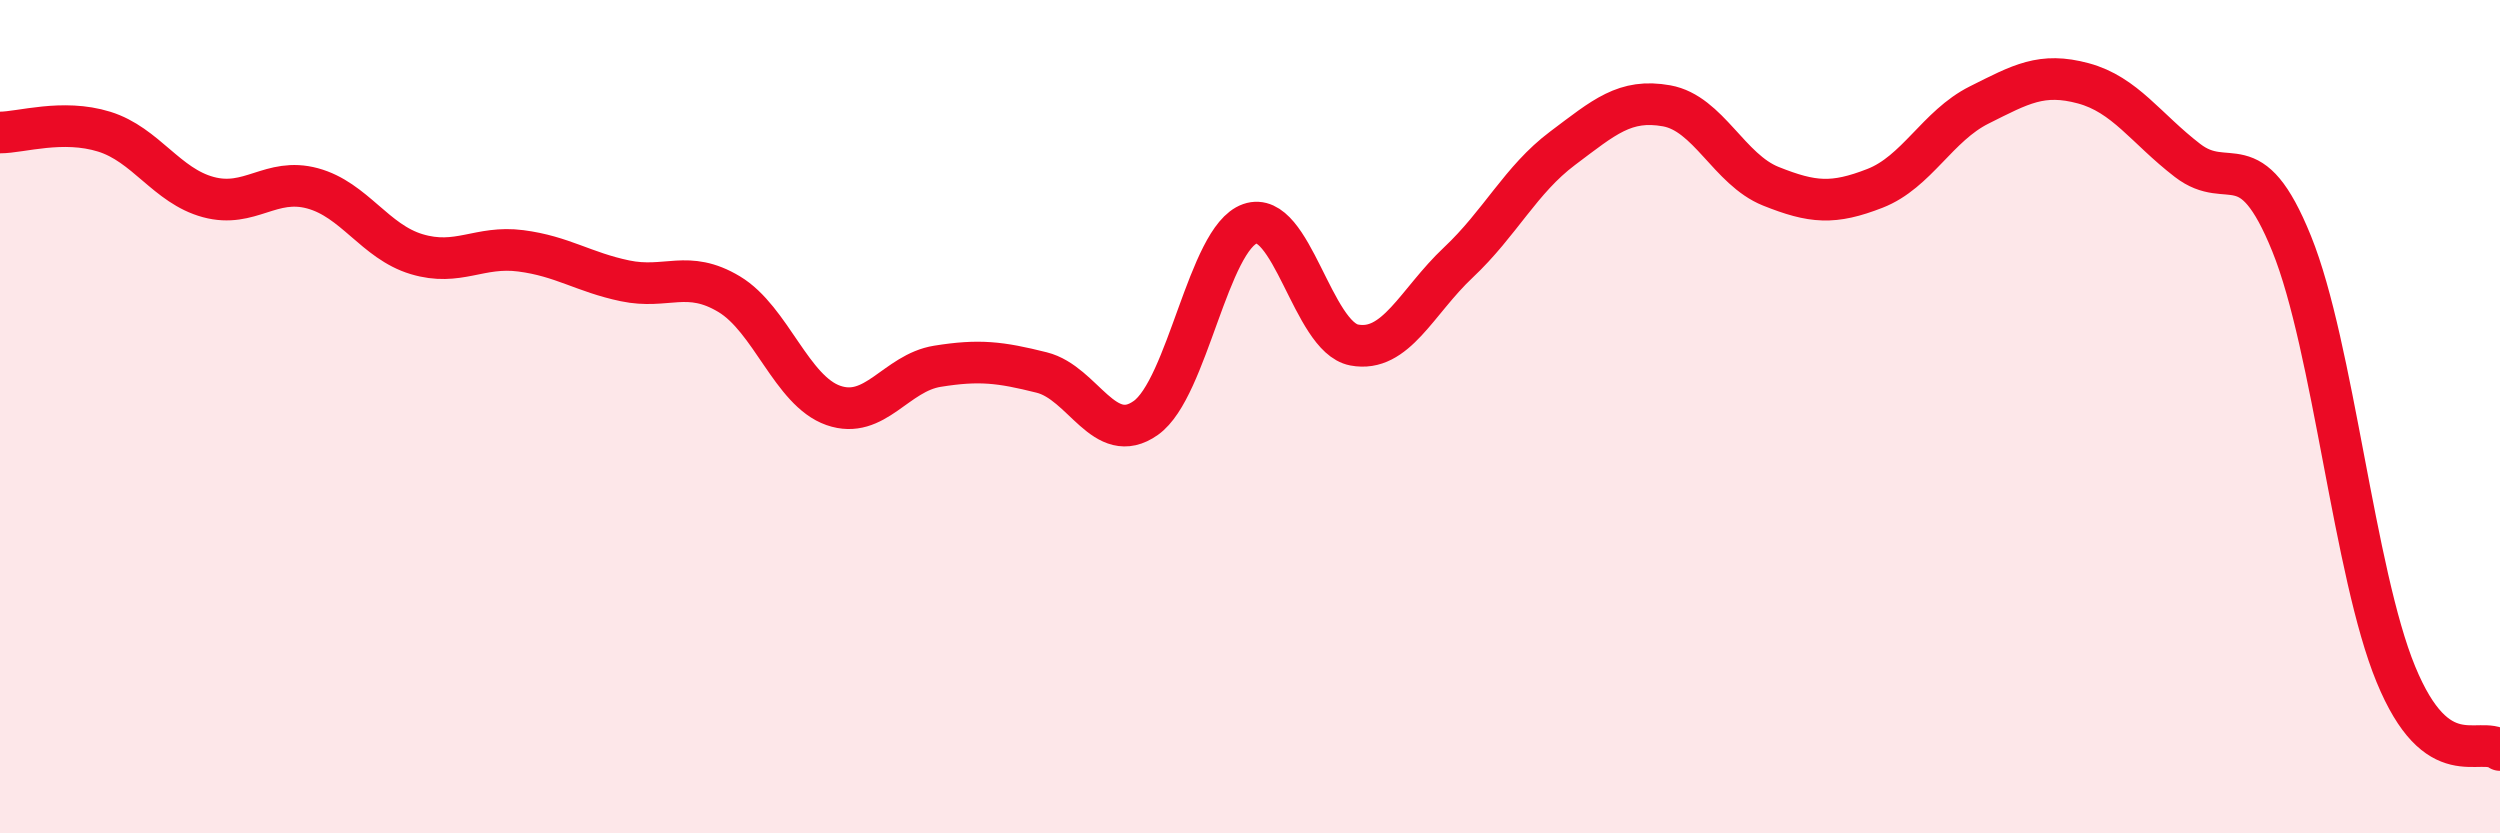
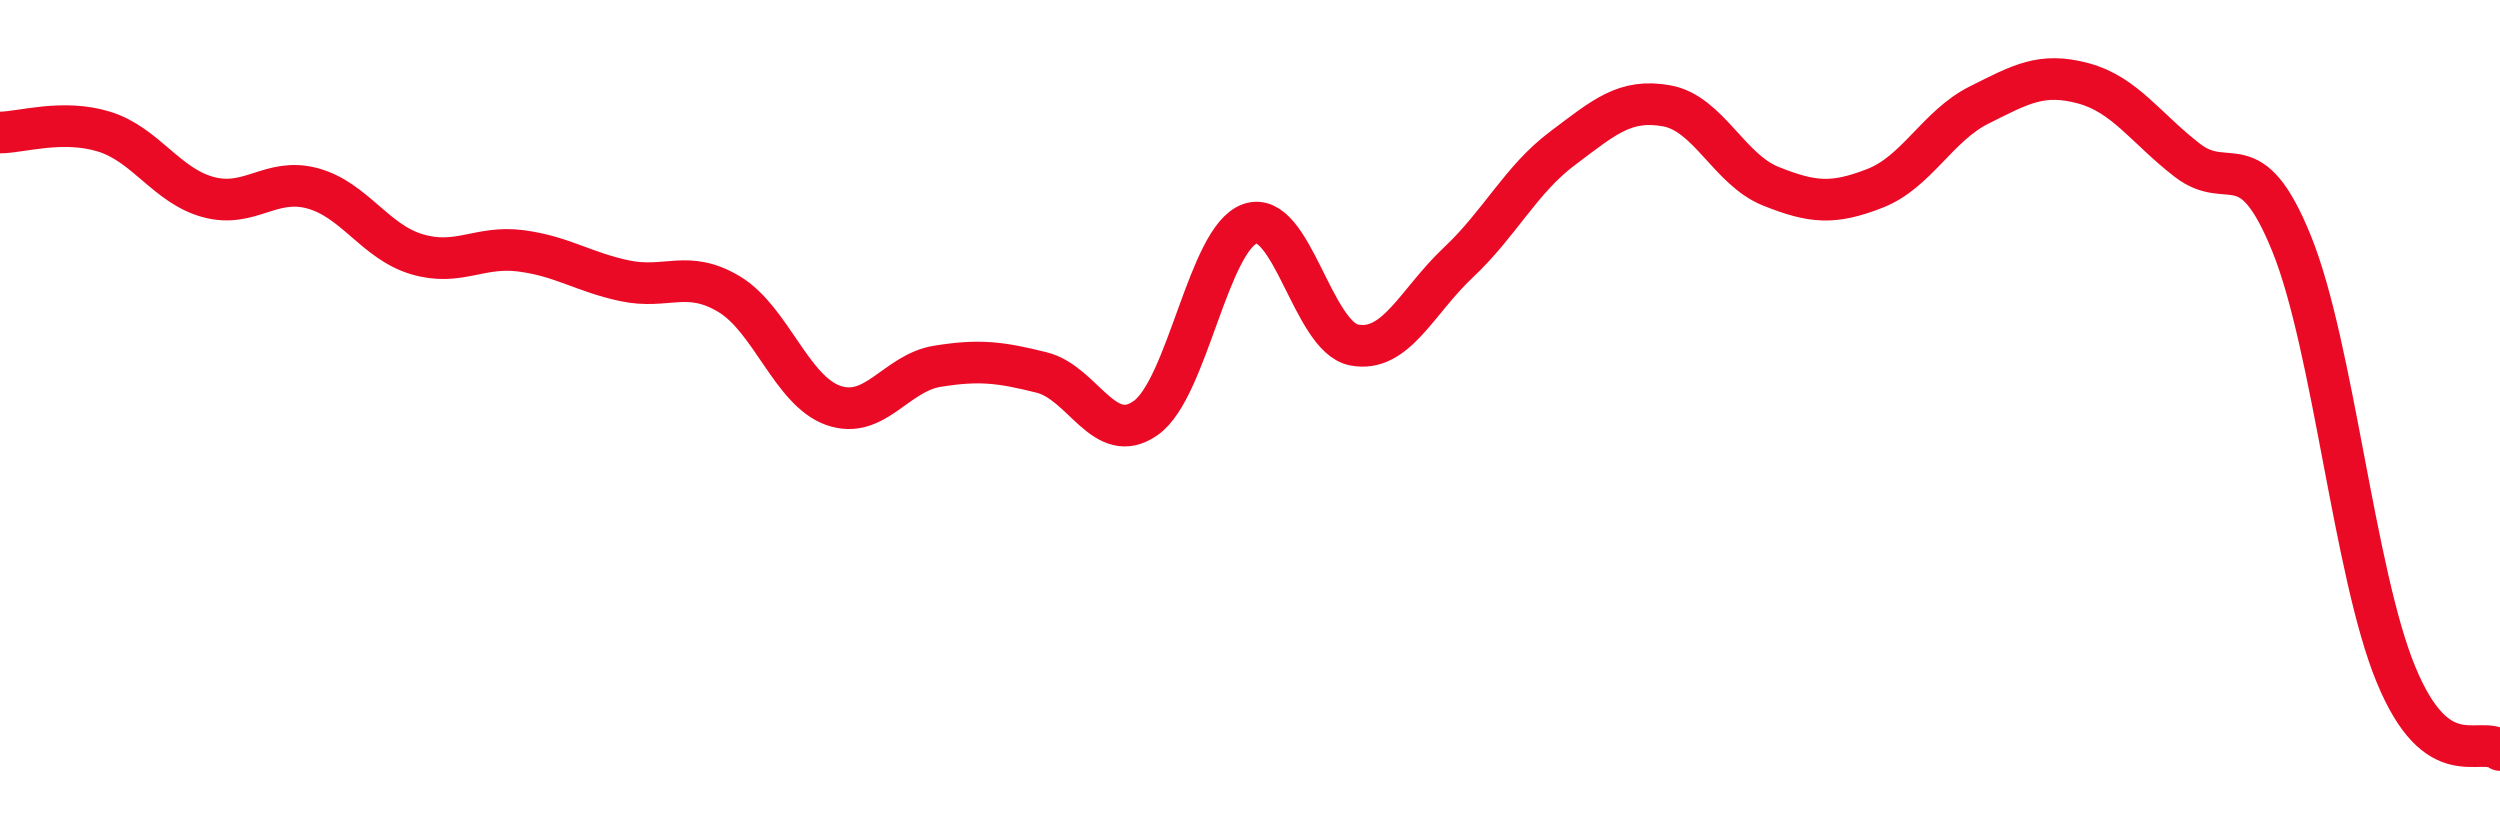
<svg xmlns="http://www.w3.org/2000/svg" width="60" height="20" viewBox="0 0 60 20">
-   <path d="M 0,3.18 C 0.5,3.18 1.5,2.85 2.5,3.16 C 3.5,3.47 4,4.46 5,4.73 C 6,5 6.5,4.25 7.5,4.52 C 8.5,4.79 9,5.8 10,6.1 C 11,6.4 11.5,5.89 12.5,6.02 C 13.5,6.15 14,6.53 15,6.74 C 16,6.95 16.5,6.46 17.5,7.06 C 18.5,7.66 19,9.38 20,9.73 C 21,10.08 21.5,8.95 22.5,8.79 C 23.5,8.63 24,8.69 25,8.94 C 26,9.19 26.5,10.74 27.5,10.03 C 28.5,9.32 29,5.72 30,5.37 C 31,5.02 31.5,8.09 32.5,8.28 C 33.5,8.47 34,7.24 35,6.3 C 36,5.36 36.5,4.31 37.5,3.56 C 38.5,2.81 39,2.36 40,2.54 C 41,2.72 41.5,4.07 42.5,4.47 C 43.5,4.87 44,4.91 45,4.52 C 46,4.13 46.5,3.02 47.5,2.52 C 48.5,2.02 49,1.73 50,2 C 51,2.27 51.5,3.08 52.5,3.85 C 53.5,4.62 54,3.38 55,5.85 C 56,8.32 56.5,13.75 57.5,16.18 C 58.5,18.61 59.5,17.64 60,18L60 20L0 20Z" fill="#EB0A25" opacity="0.1" stroke-linecap="round" stroke-linejoin="round" />
  <path d="M 0,3.18 C 0.5,3.18 1.5,2.85 2.5,3.16 C 3.5,3.47 4,4.46 5,4.73 C 6,5 6.5,4.25 7.5,4.52 C 8.5,4.79 9,5.8 10,6.1 C 11,6.4 11.5,5.89 12.5,6.02 C 13.5,6.15 14,6.53 15,6.74 C 16,6.95 16.5,6.46 17.5,7.06 C 18.5,7.66 19,9.38 20,9.73 C 21,10.08 21.5,8.95 22.5,8.79 C 23.5,8.63 24,8.69 25,8.94 C 26,9.19 26.5,10.74 27.5,10.03 C 28.5,9.32 29,5.72 30,5.37 C 31,5.02 31.5,8.09 32.5,8.28 C 33.5,8.47 34,7.24 35,6.3 C 36,5.36 36.5,4.31 37.5,3.56 C 38.5,2.81 39,2.36 40,2.54 C 41,2.72 41.5,4.07 42.5,4.47 C 43.5,4.87 44,4.91 45,4.52 C 46,4.13 46.5,3.02 47.5,2.52 C 48.5,2.02 49,1.73 50,2 C 51,2.27 51.5,3.08 52.5,3.85 C 53.5,4.62 54,3.38 55,5.85 C 56,8.32 56.5,13.75 57.5,16.18 C 58.5,18.61 59.5,17.64 60,18" stroke="#EB0A25" stroke-width="1" fill="none" stroke-linecap="round" stroke-linejoin="round" />
</svg>